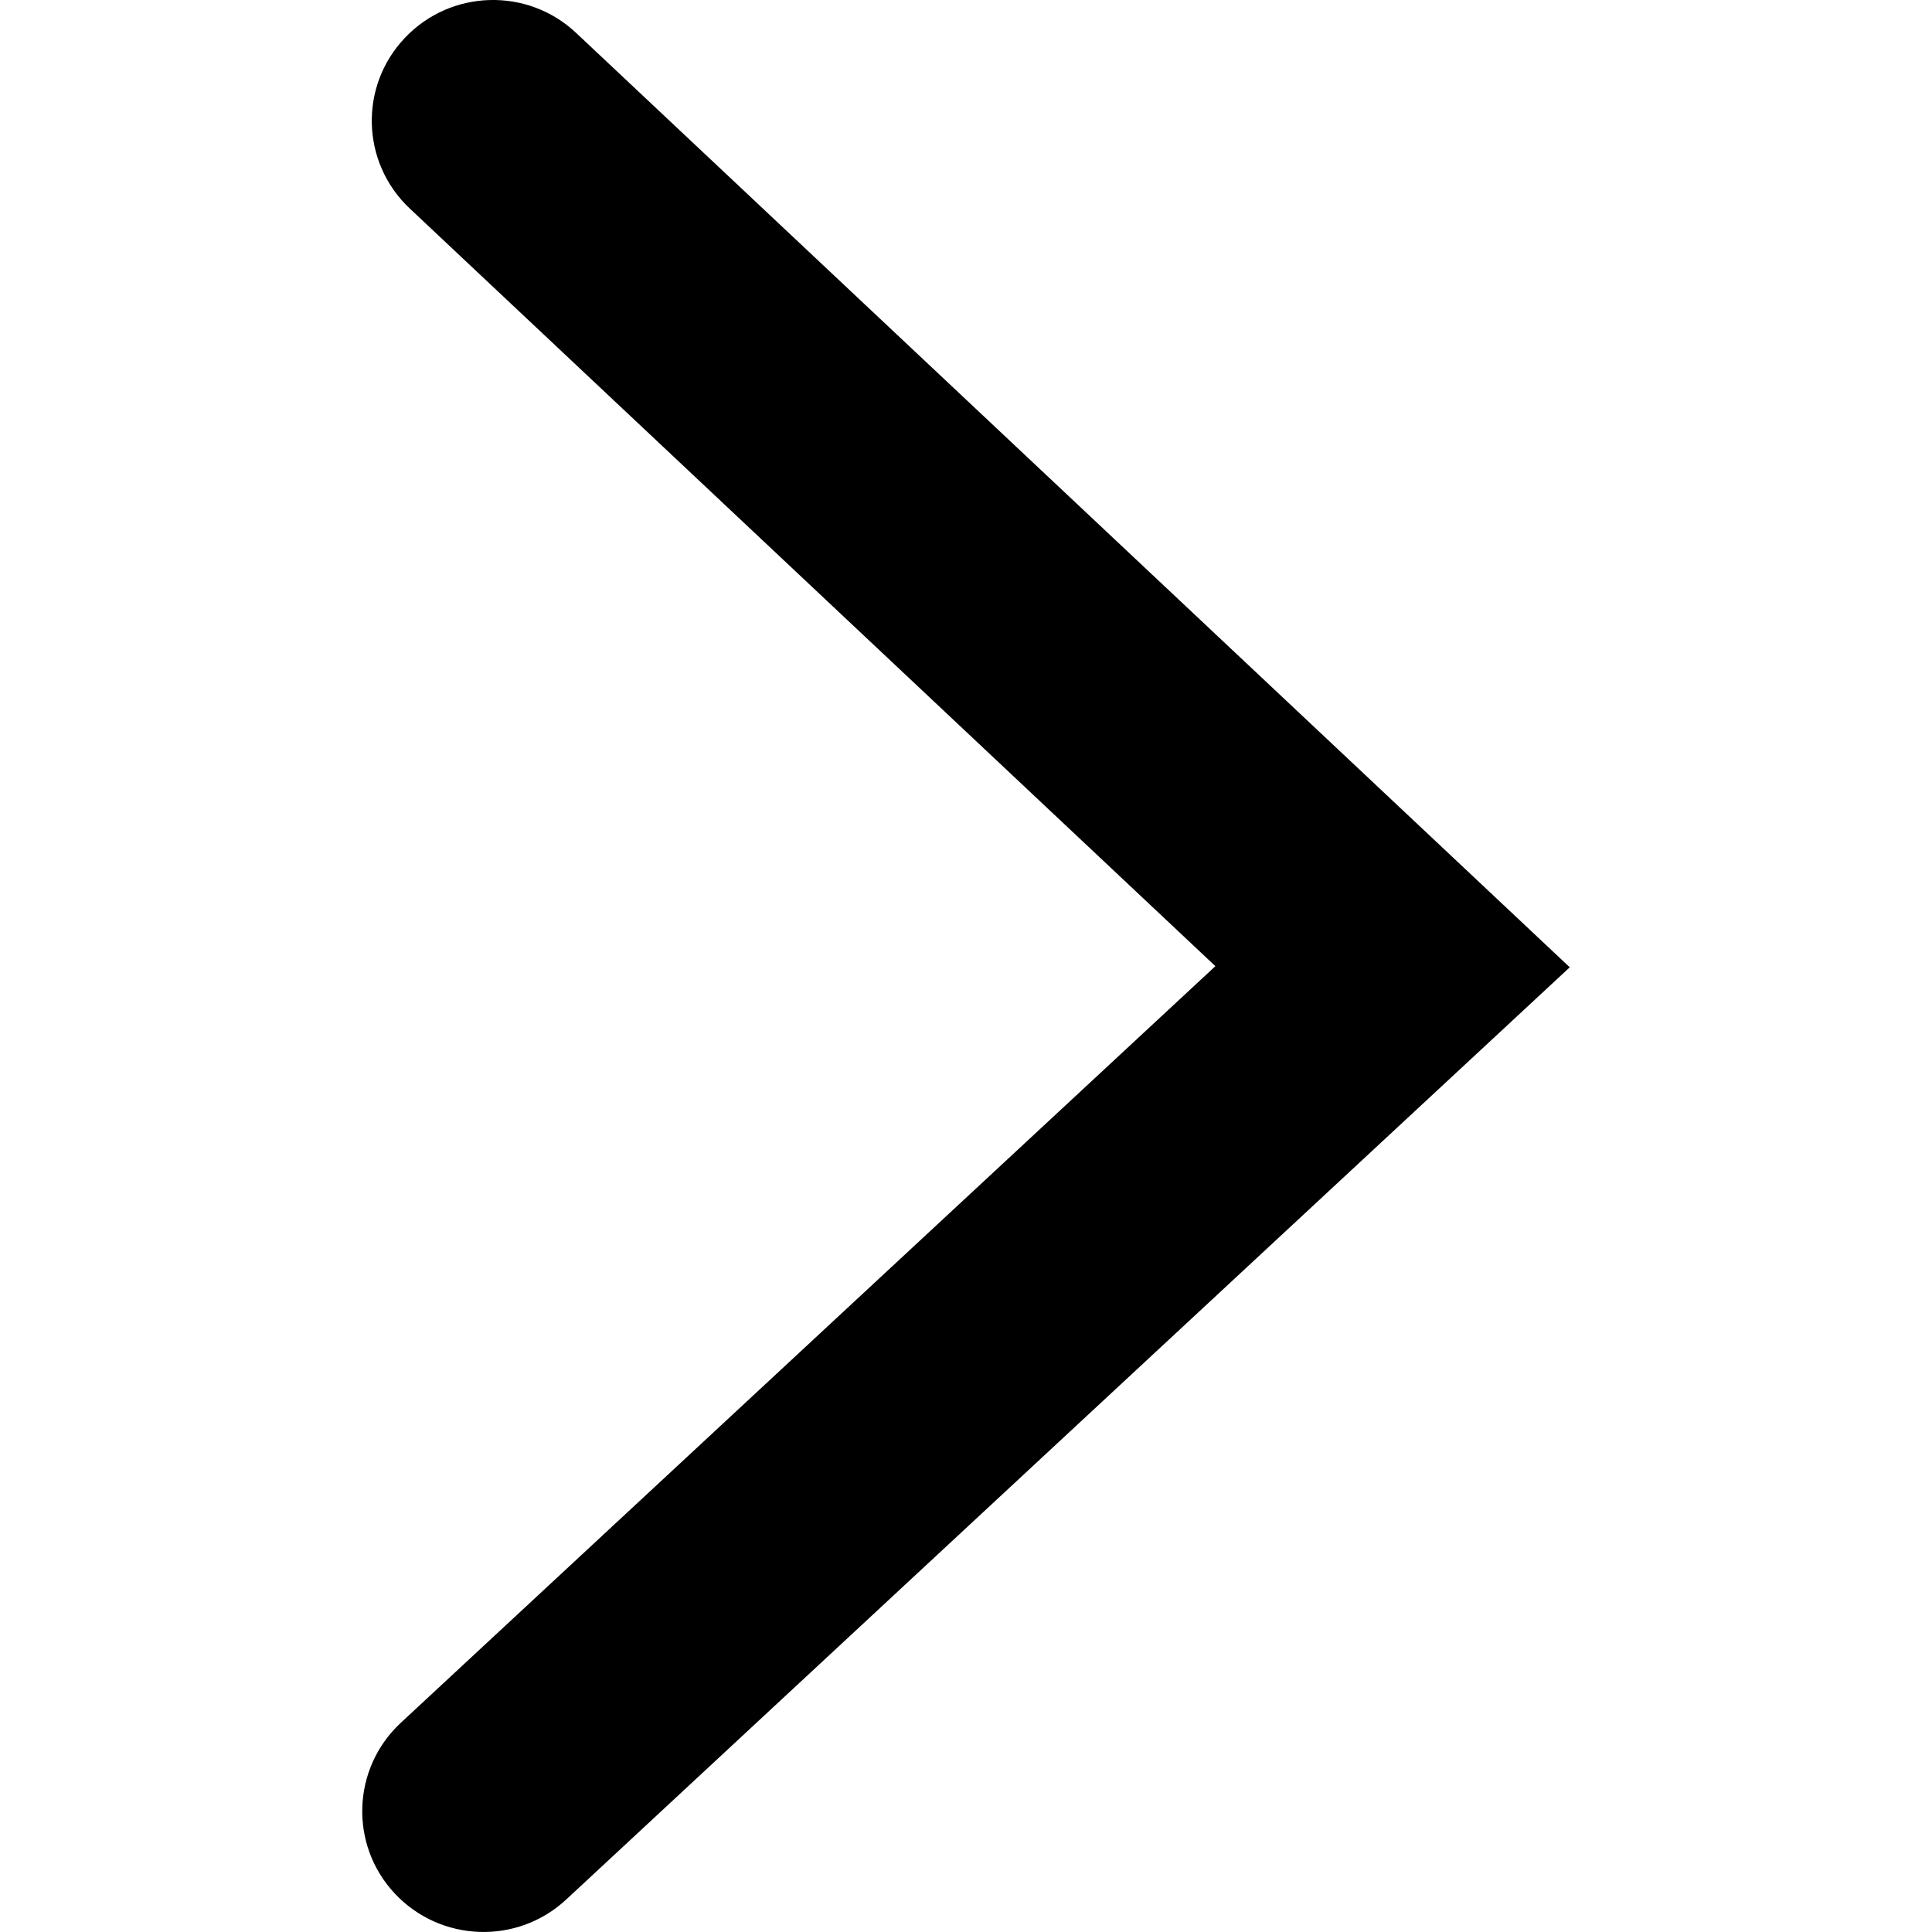
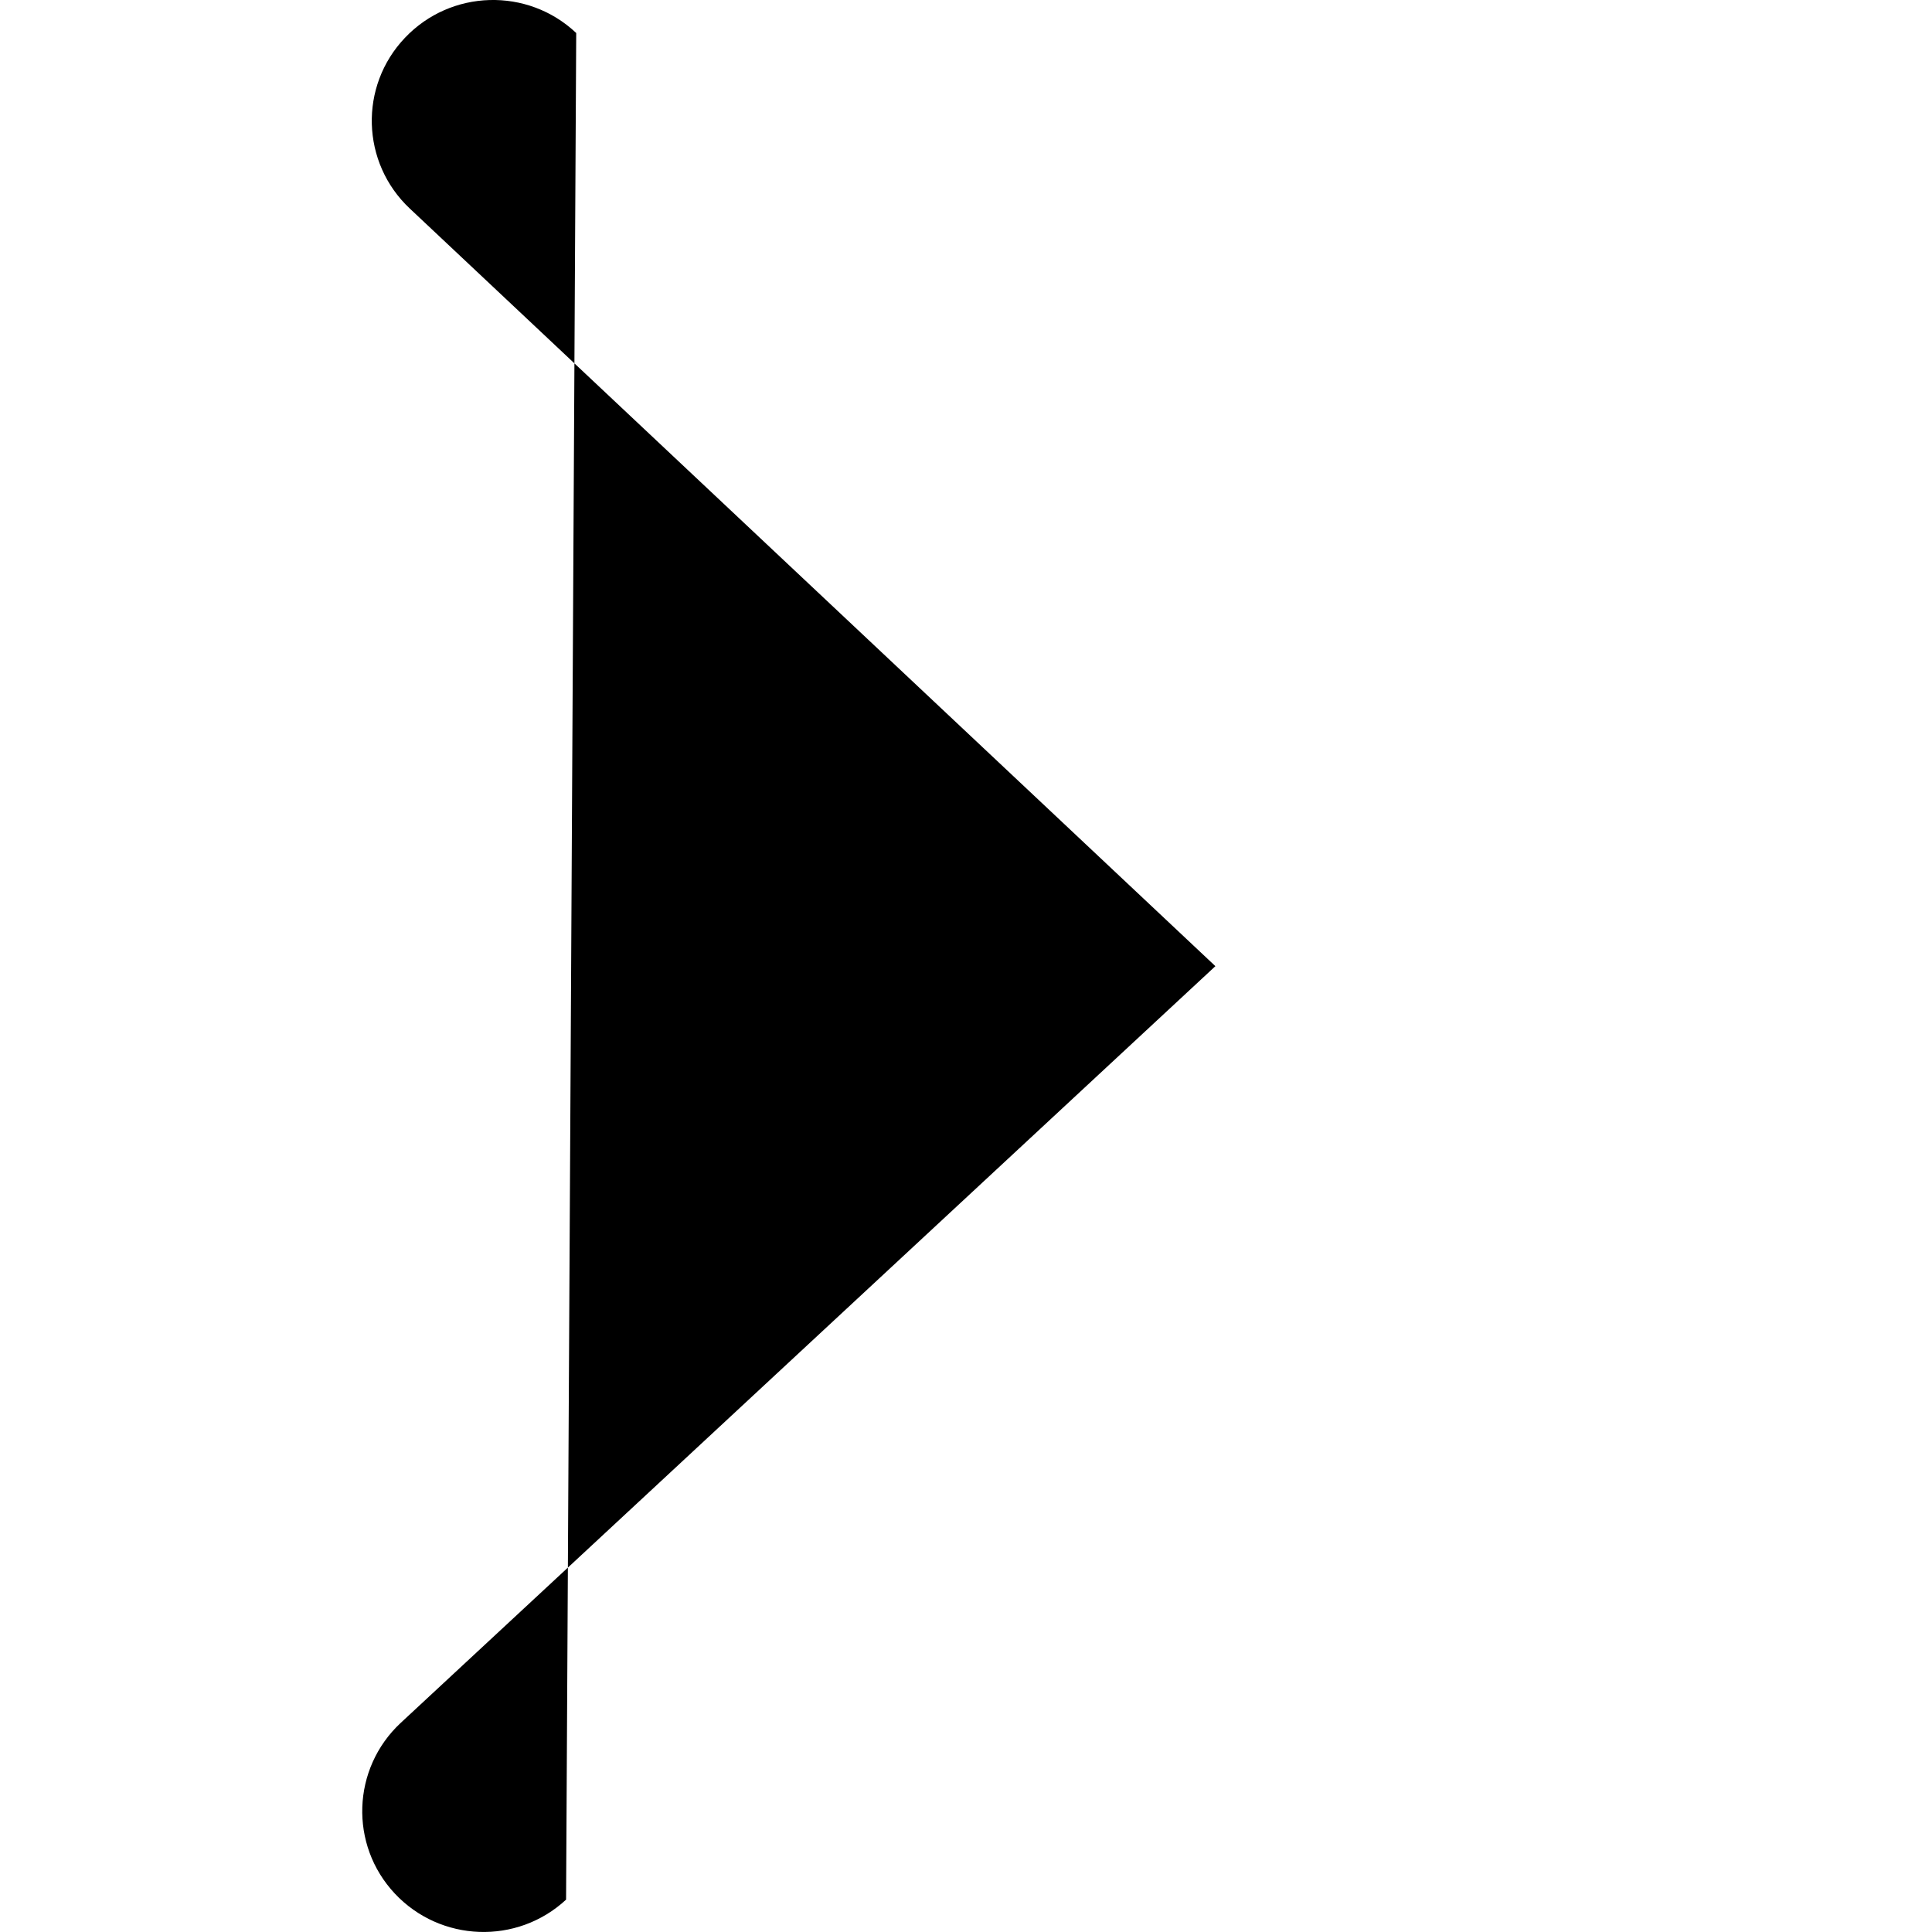
<svg xmlns="http://www.w3.org/2000/svg" width="12" height="12" viewBox="0 0 12 12" fill="none">
-   <path fill-rule="evenodd" clip-rule="evenodd" d="M2.452 11.761C2.169 11.459 2.185 10.984 2.489 10.701L7.549 6.001L2.545 1.295C2.243 1.011 2.229 0.536 2.515 0.235C2.8 -0.066 3.277 -0.08 3.579 0.205L9.75 6.008L3.516 11.799C3.212 12.081 2.736 12.064 2.452 11.761Z" fill="black" />
+   <path fill-rule="evenodd" clip-rule="evenodd" d="M2.452 11.761C2.169 11.459 2.185 10.984 2.489 10.701L7.549 6.001L2.545 1.295C2.243 1.011 2.229 0.536 2.515 0.235C2.8 -0.066 3.277 -0.08 3.579 0.205L3.516 11.799C3.212 12.081 2.736 12.064 2.452 11.761Z" fill="black" />
</svg>